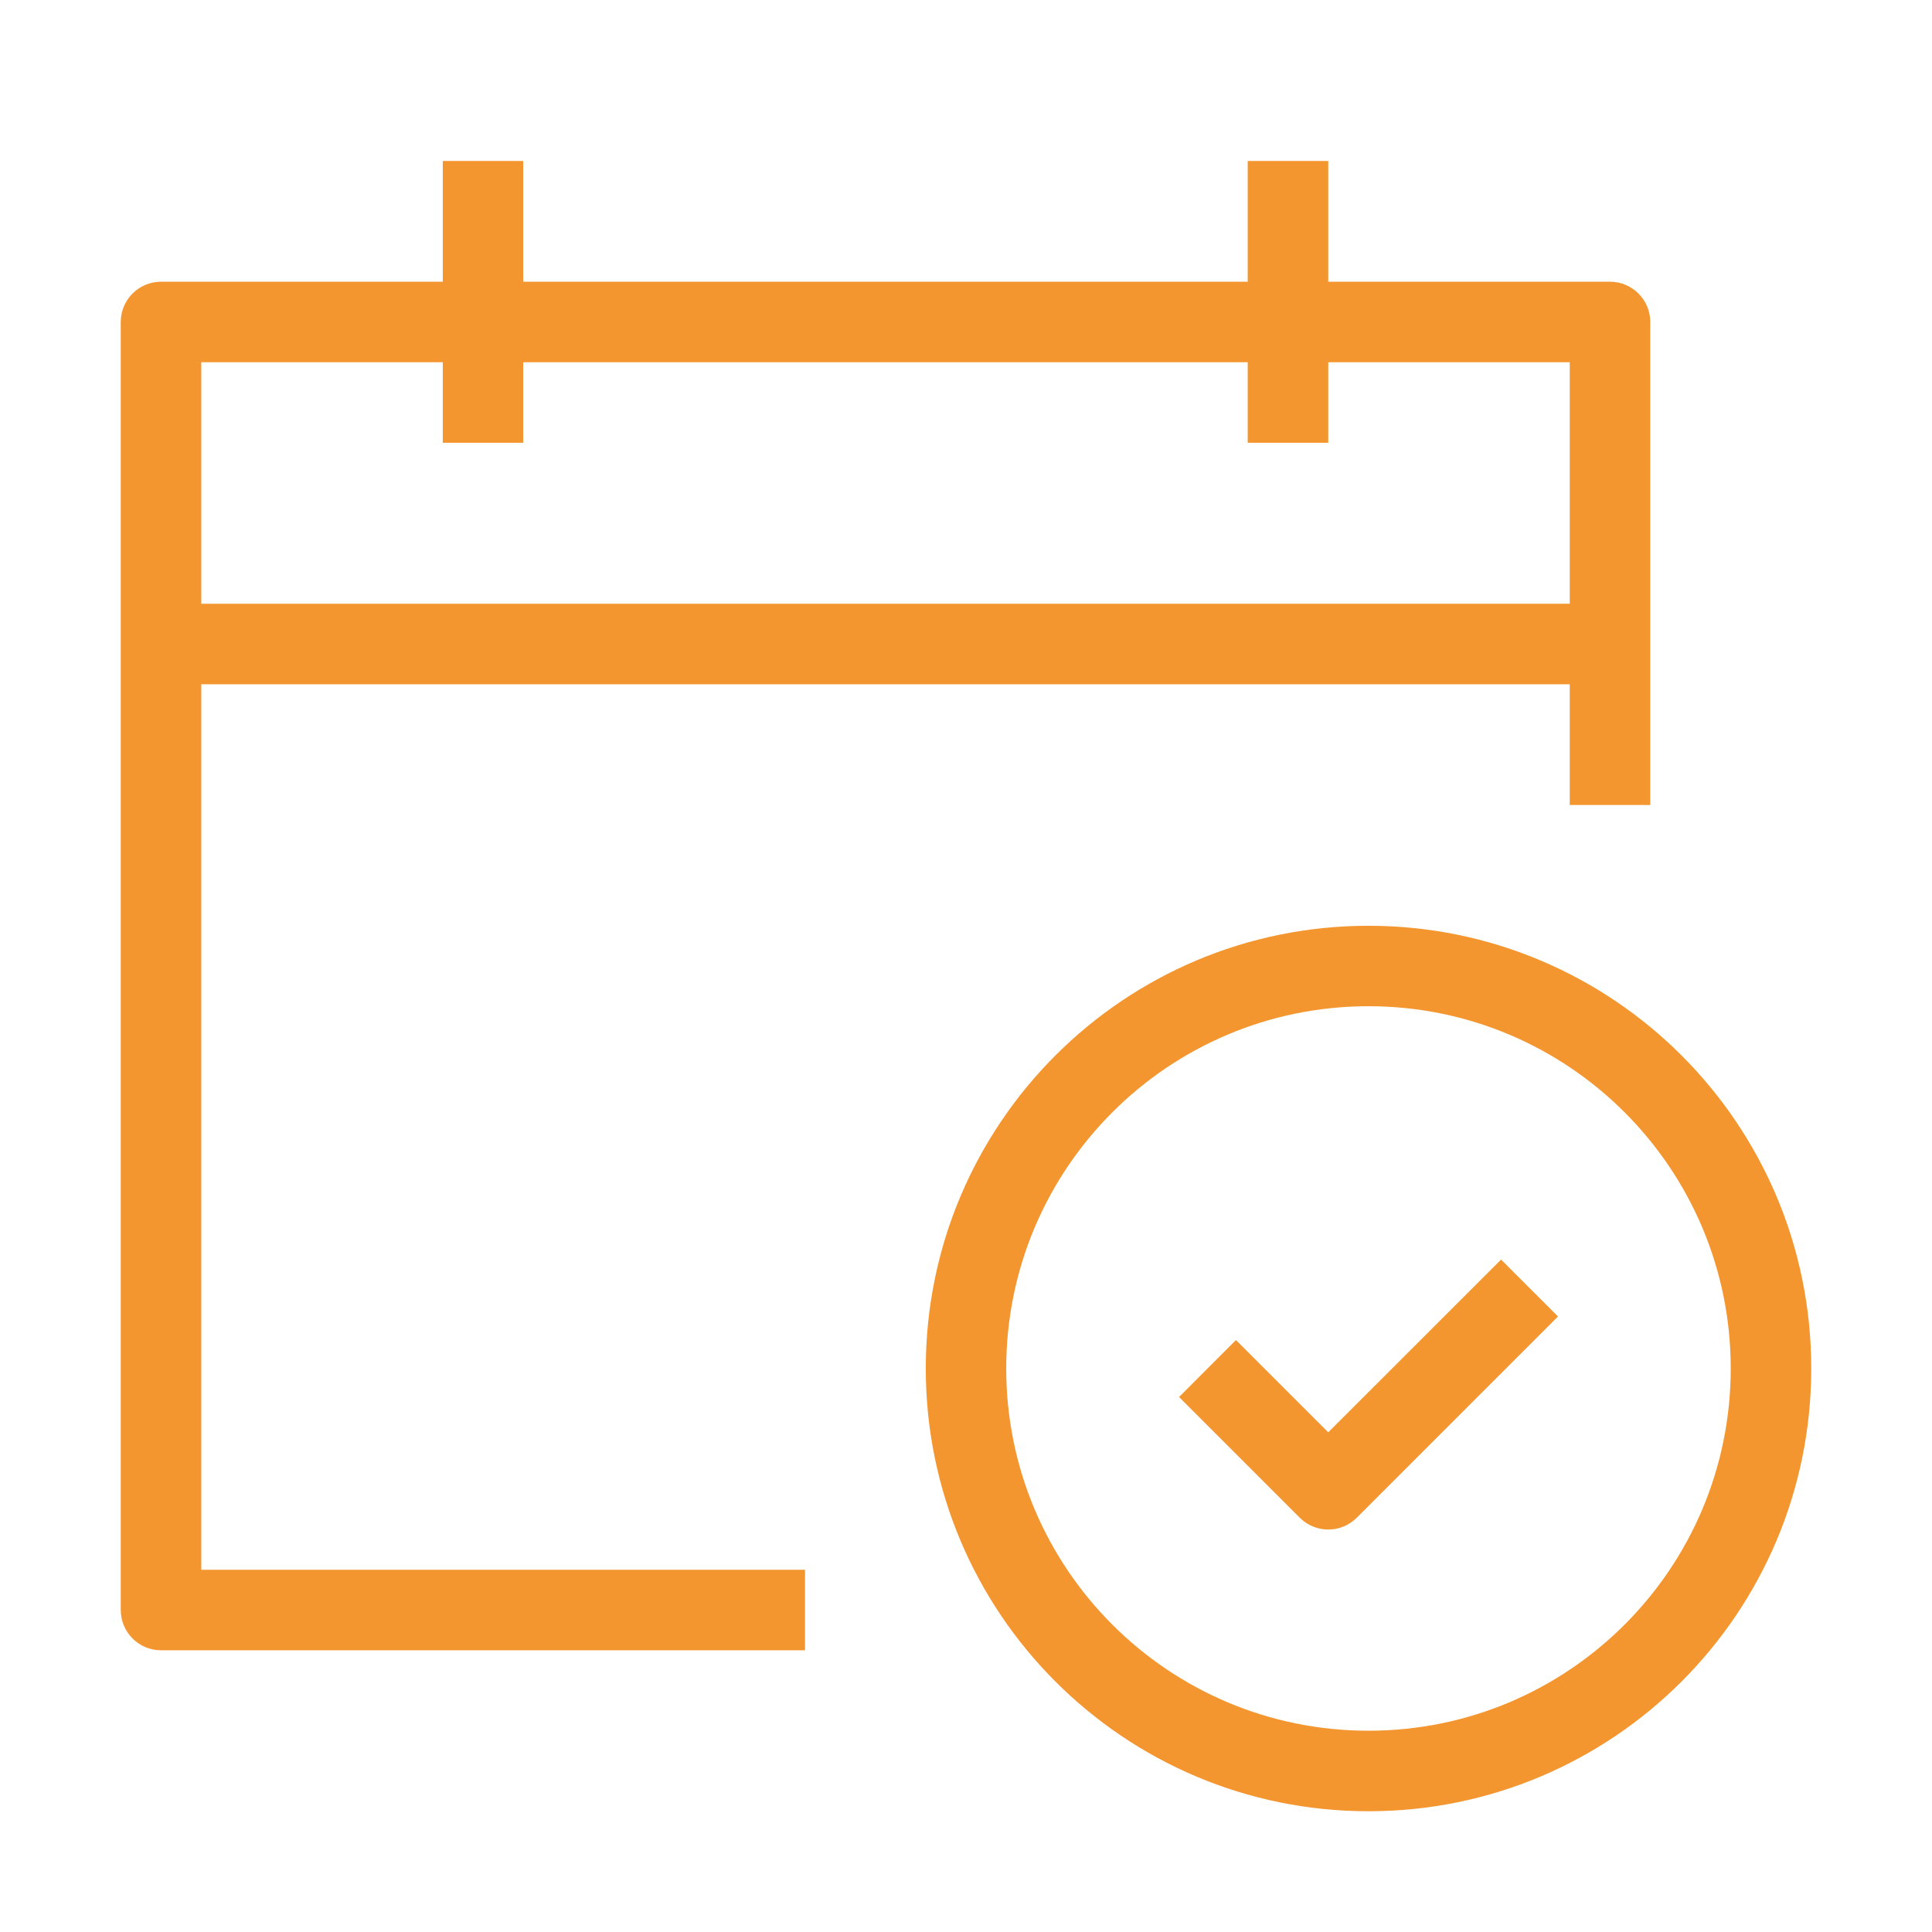
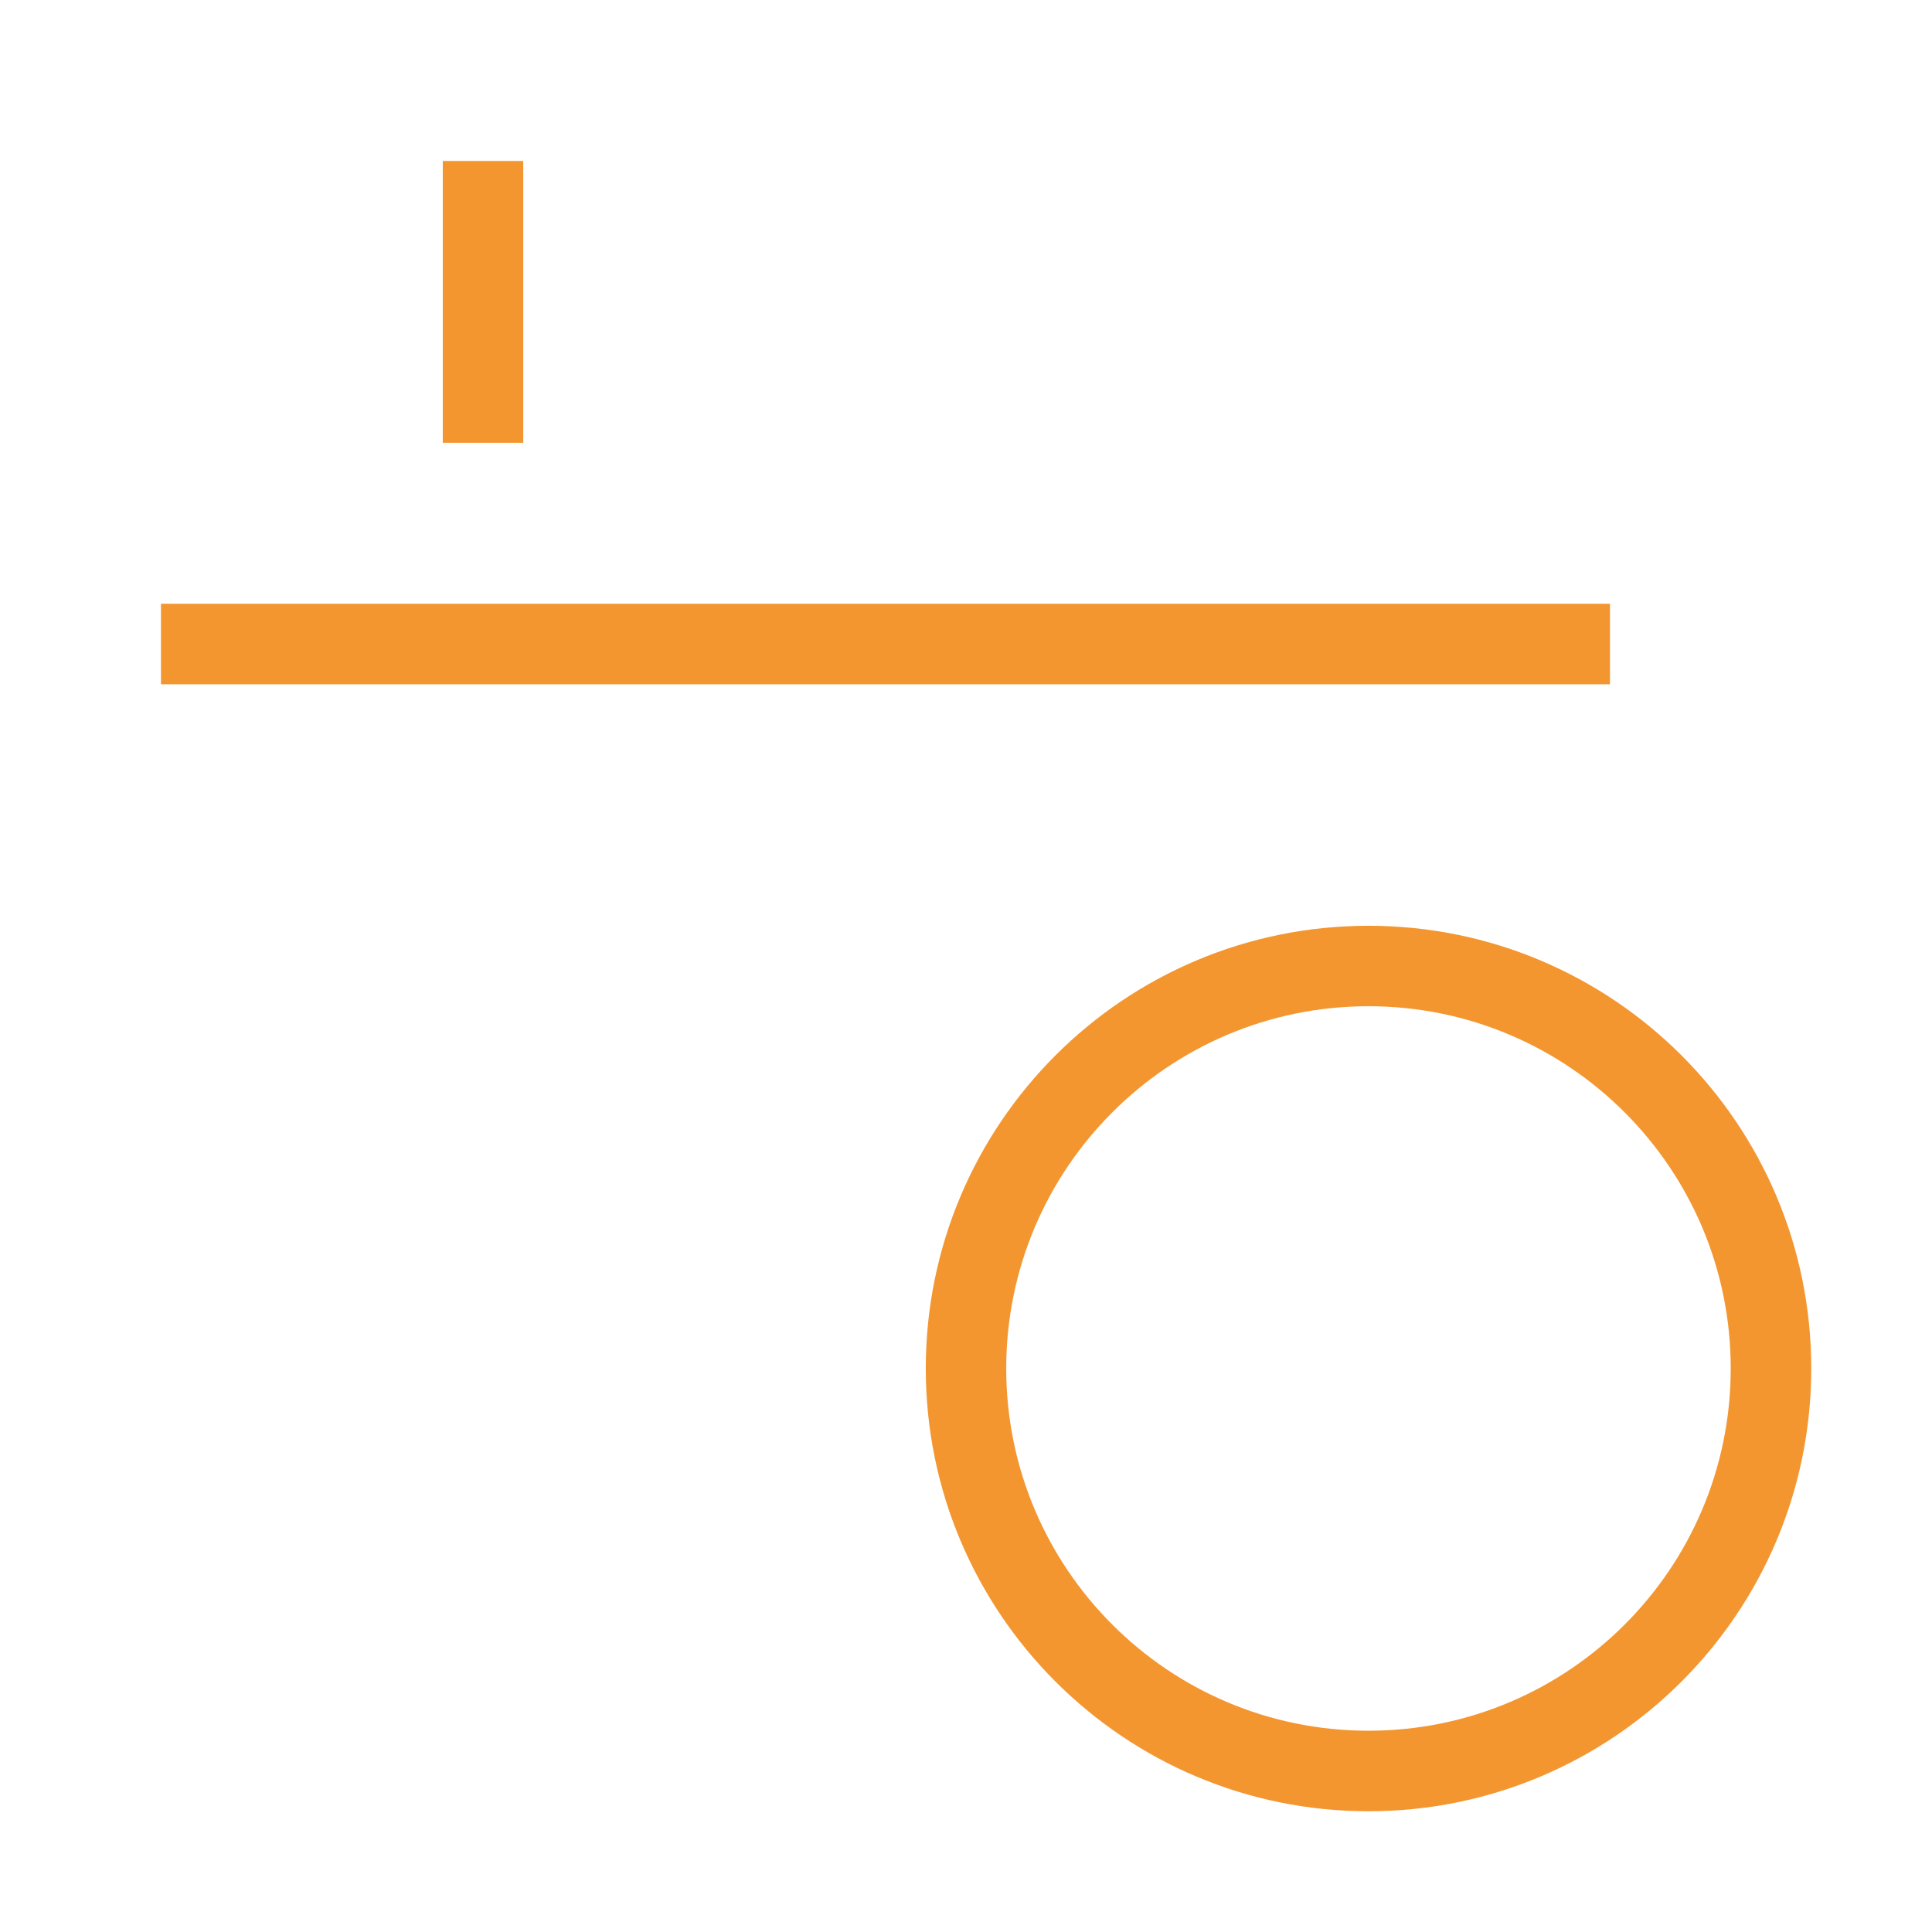
<svg xmlns="http://www.w3.org/2000/svg" viewBox="0 0 100 100" fill-rule="evenodd">
-   <path d="m6.25 16.668c0-1.152 0.934-2.086 2.082-2.086h75c1.152 0 2.086 0.934 2.086 2.086v25h-4.168v-22.918h-70.832v62.5h31.25v4.168h-33.336c-1.148 0-2.082-0.934-2.082-2.086z" fill="#f4962f" />
  <path d="m70.832 52.082c-10.355 0-18.75 8.395-18.75 18.75s8.395 18.75 18.75 18.75 18.75-8.395 18.75-18.75-8.395-18.75-18.75-18.75zm-22.914 18.75c0-12.656 10.258-22.914 22.914-22.914s22.918 10.258 22.918 22.914-10.262 22.918-22.918 22.918-22.914-10.262-22.914-22.918z" fill="#f4962f" />
  <path d="m8.332 31.25h75v4.168h-75z" fill="#f4962f" />
  <path d="m22.918 22.918v-14.586h4.164v14.586z" fill="#f4962f" />
-   <path d="m64.582 22.918v-14.586h4.168v14.586z" fill="#f4962f" />
-   <path d="m80.641 68.141-10.418 10.418c-0.812 0.812-2.133 0.812-2.945 0l-6.25-6.25 2.945-2.949 4.777 4.777 8.945-8.941z" fill="#f4962f" />
</svg>